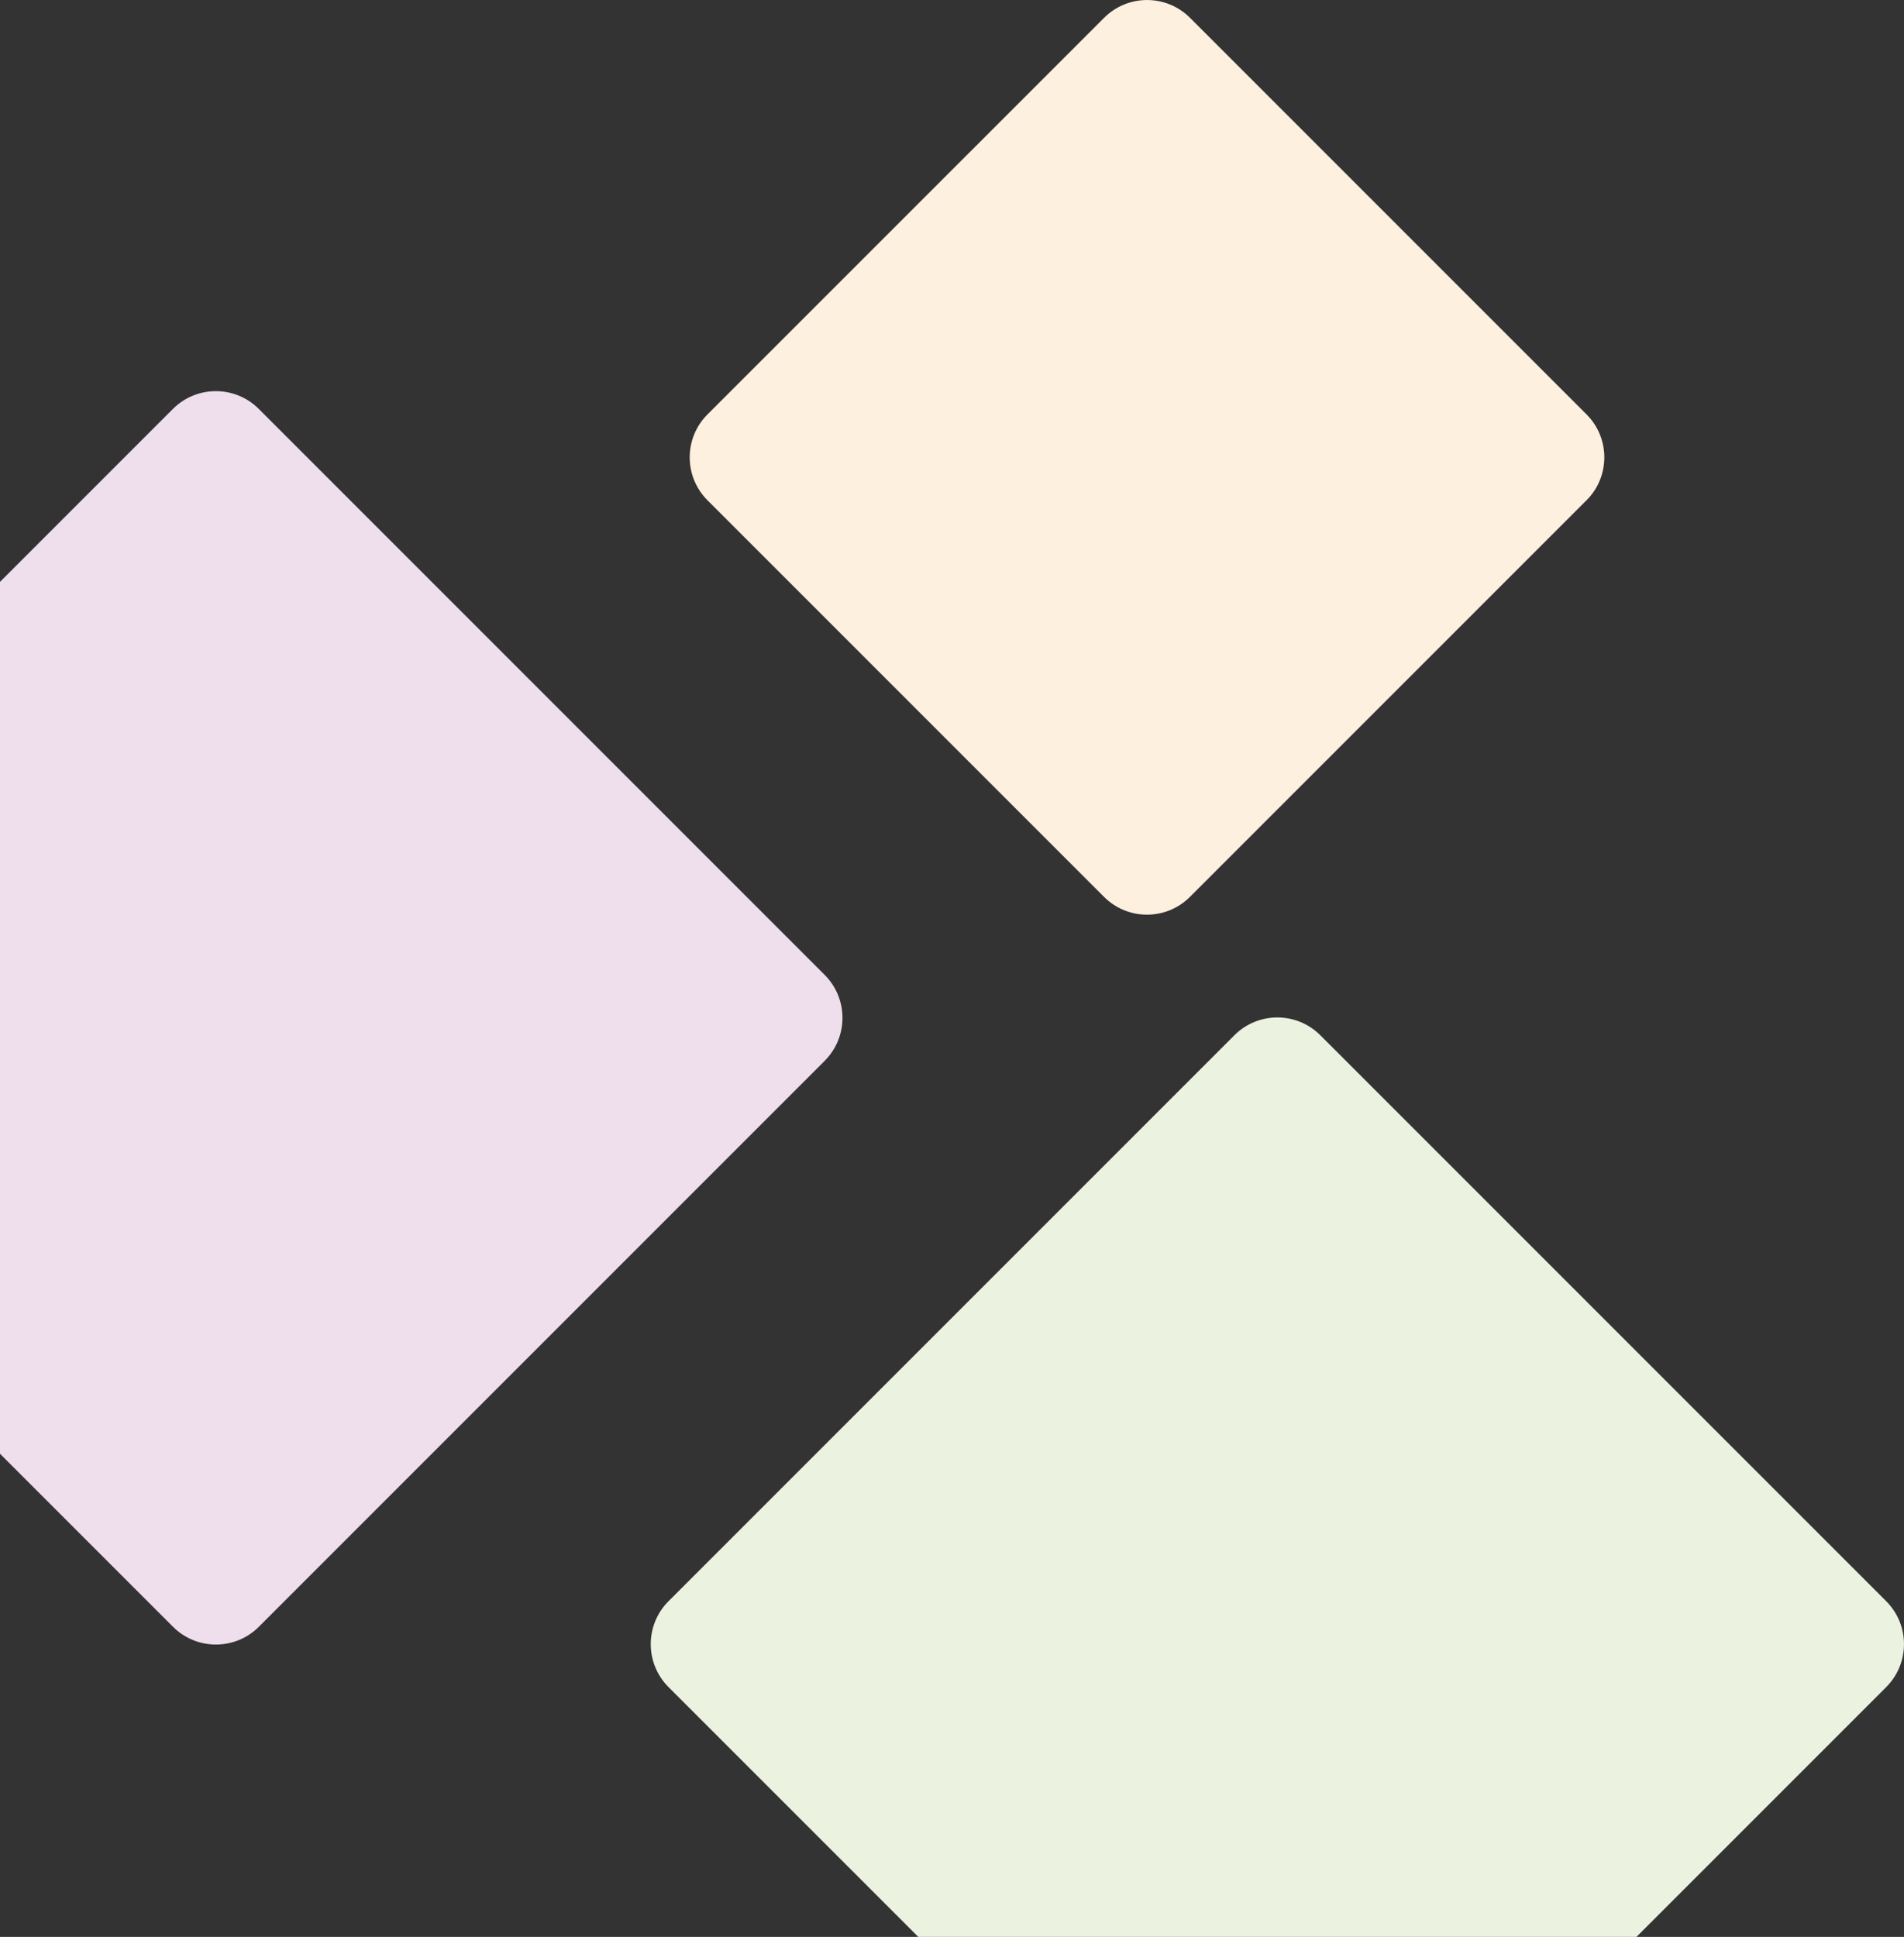
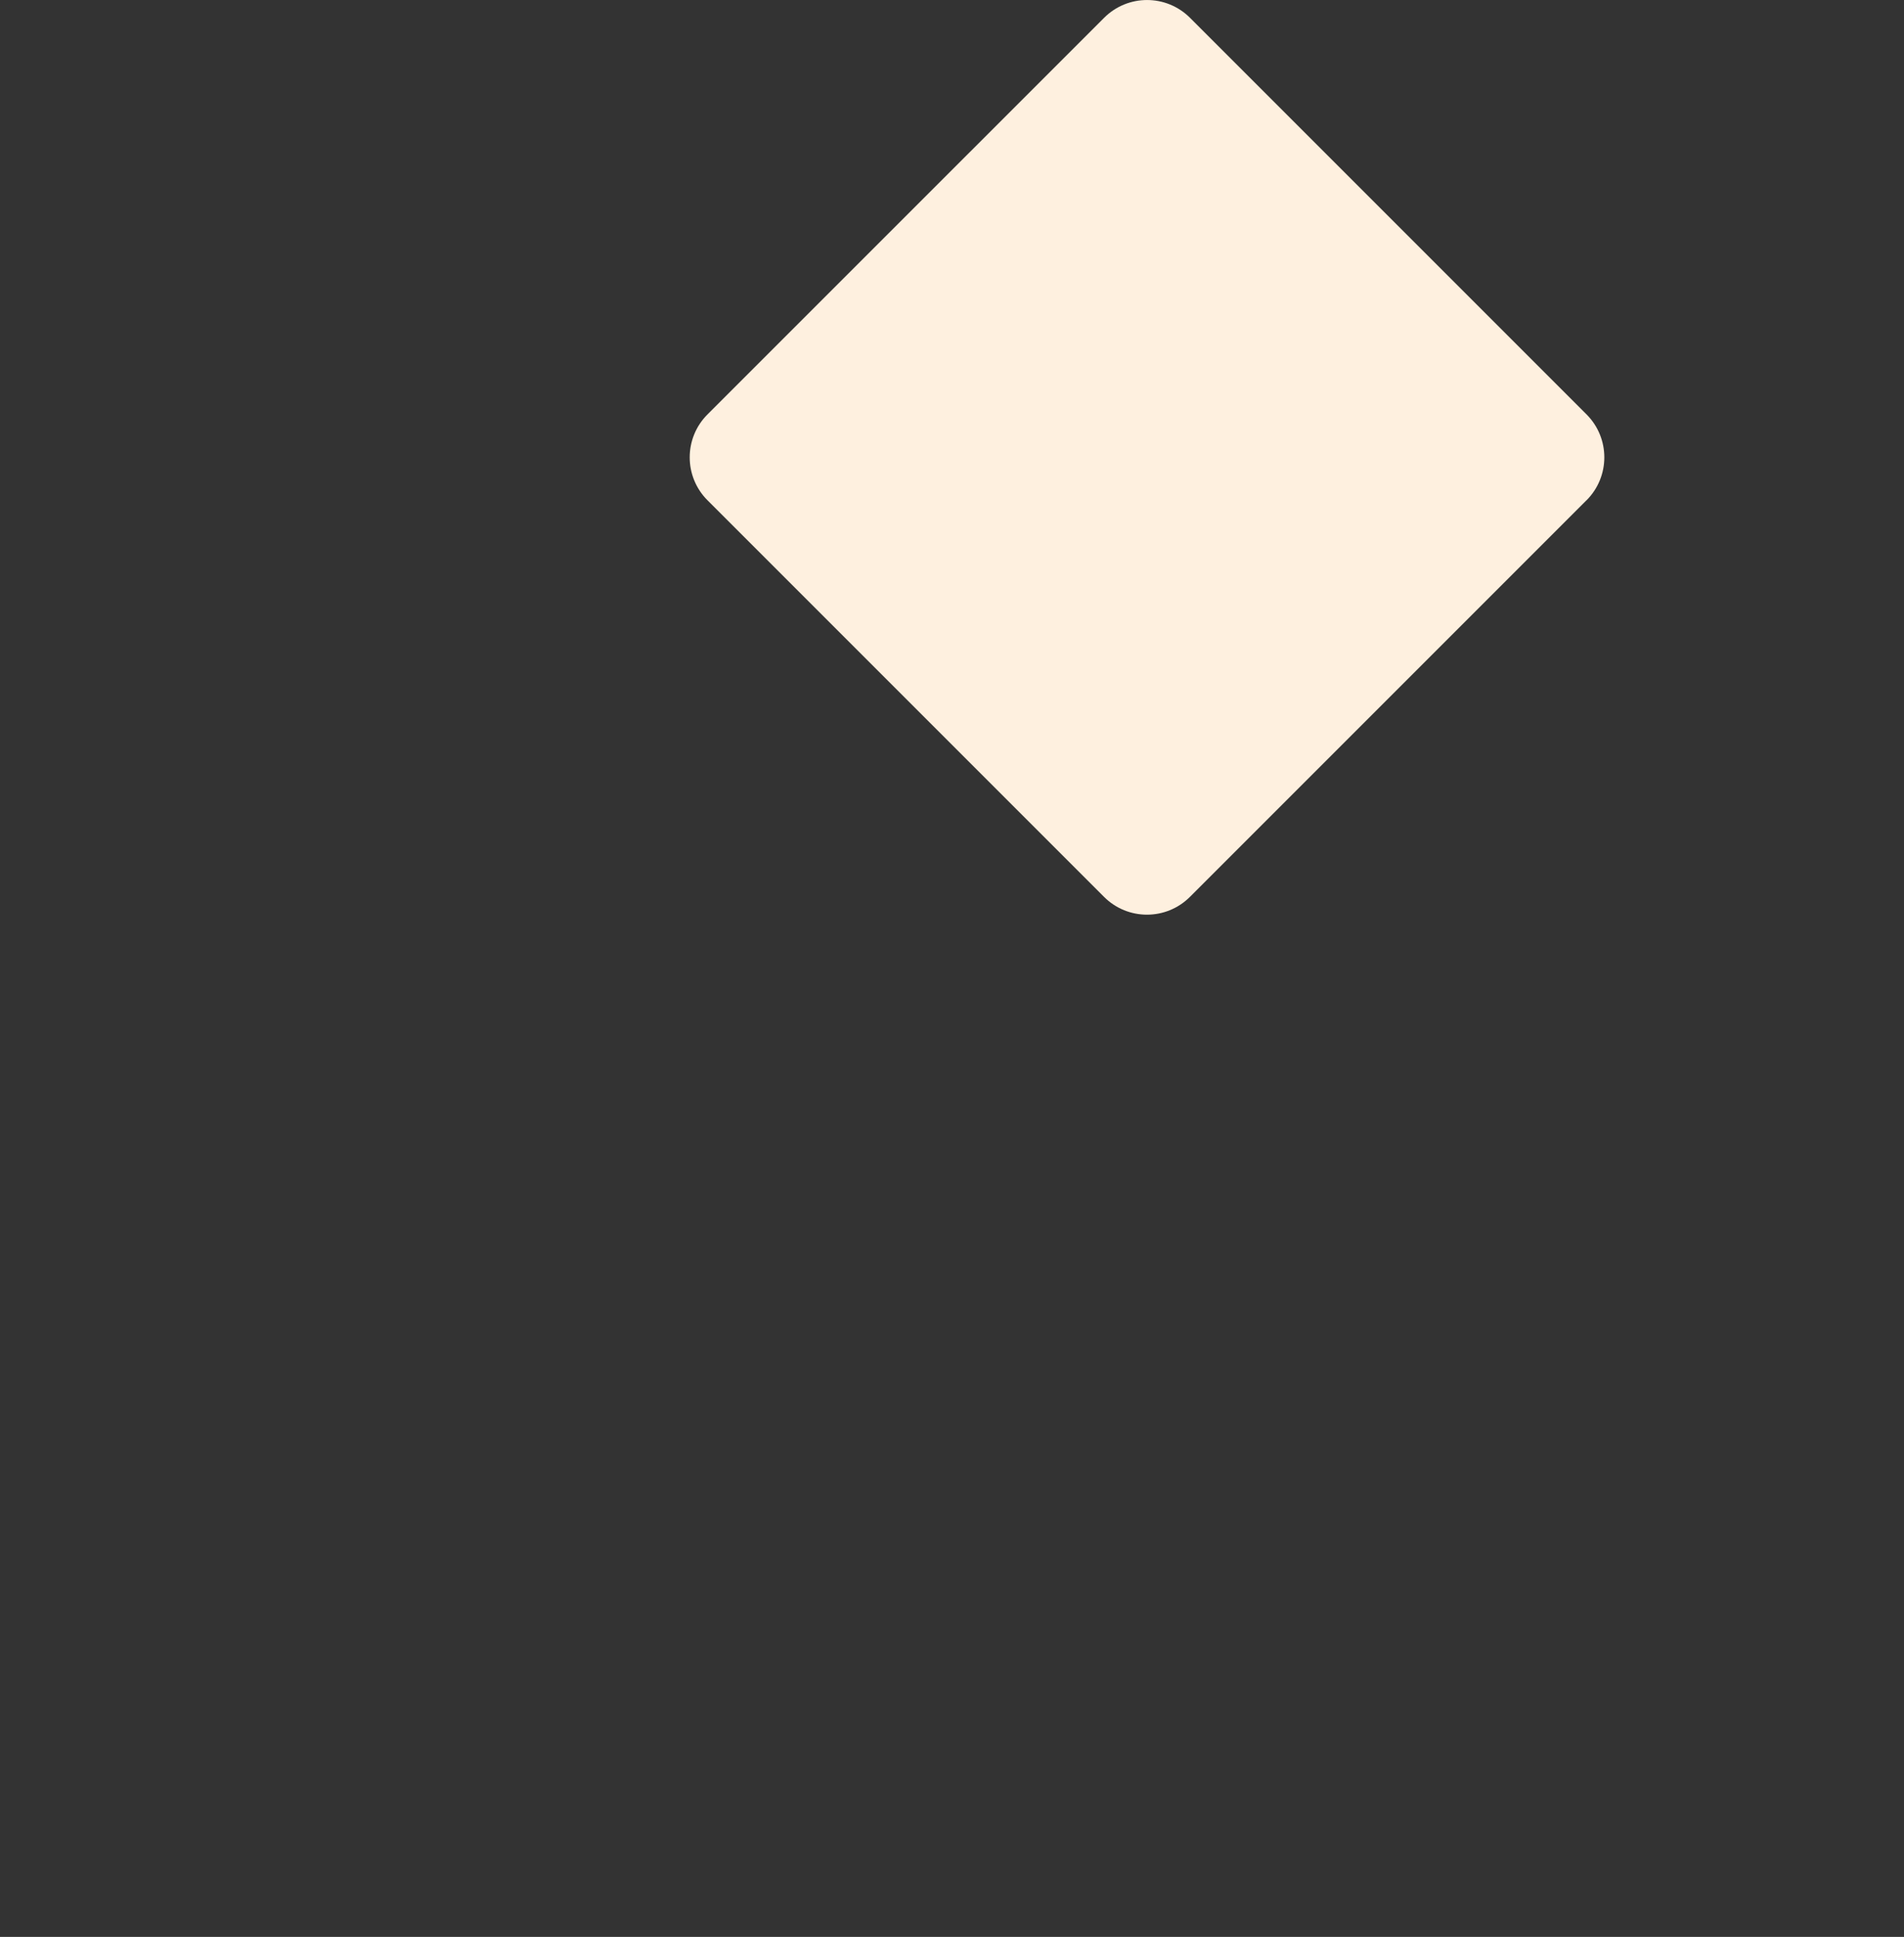
<svg xmlns="http://www.w3.org/2000/svg" id="Layer_2" viewBox="0 0 254.09 258.45">
  <rect x="0" y="0" width="254.09" height="258.45" fill="#333333" stroke="none" />
  <defs>
    <style>.cls-1{fill:none;}.cls-2{clip-path:url(#clippath);}.cls-3{fill:#ebf2e0;}.cls-4{fill:#fef0df;}.cls-5{fill:#efdeec;}</style>
    <clipPath id="clippath">
      <rect class="cls-1" width="254.09" height="258.45" />
    </clipPath>
  </defs>
  <g id="Layer_1-2">
    <g class="cls-2">
      <g>
-         <path class="cls-5" d="m110.06,141.55l-75.51,75.51c-3.17,3.17-8.3,3.17-11.47,0l-75.51-75.51c-3.17-3.17-3.17-8.3,0-11.47L23.07,54.57c3.17-3.17,8.3-3.17,11.47,0l75.51,75.51c3.17,3.17,3.17,8.31,0,11.47" />
-         <path class="cls-3" d="m251.71,225.12l-75.51,75.51c-3.17,3.17-8.3,3.17-11.47,0l-75.51-75.51c-3.17-3.17-3.17-8.3,0-11.47l75.51-75.51c3.17-3.17,8.3-3.17,11.47,0l75.51,75.51c3.17,3.17,3.17,8.3,0,11.47" />
        <path class="cls-4" d="m211.71,66.76l-52.91,52.91c-3.17,3.17-8.3,3.17-11.47,0l-52.91-52.91c-3.17-3.17-3.17-8.3,0-11.47L147.34,2.38c3.17-3.17,8.3-3.17,11.47,0l52.91,52.91c3.17,3.17,3.17,8.3,0,11.47" />
      </g>
    </g>
  </g>
</svg>